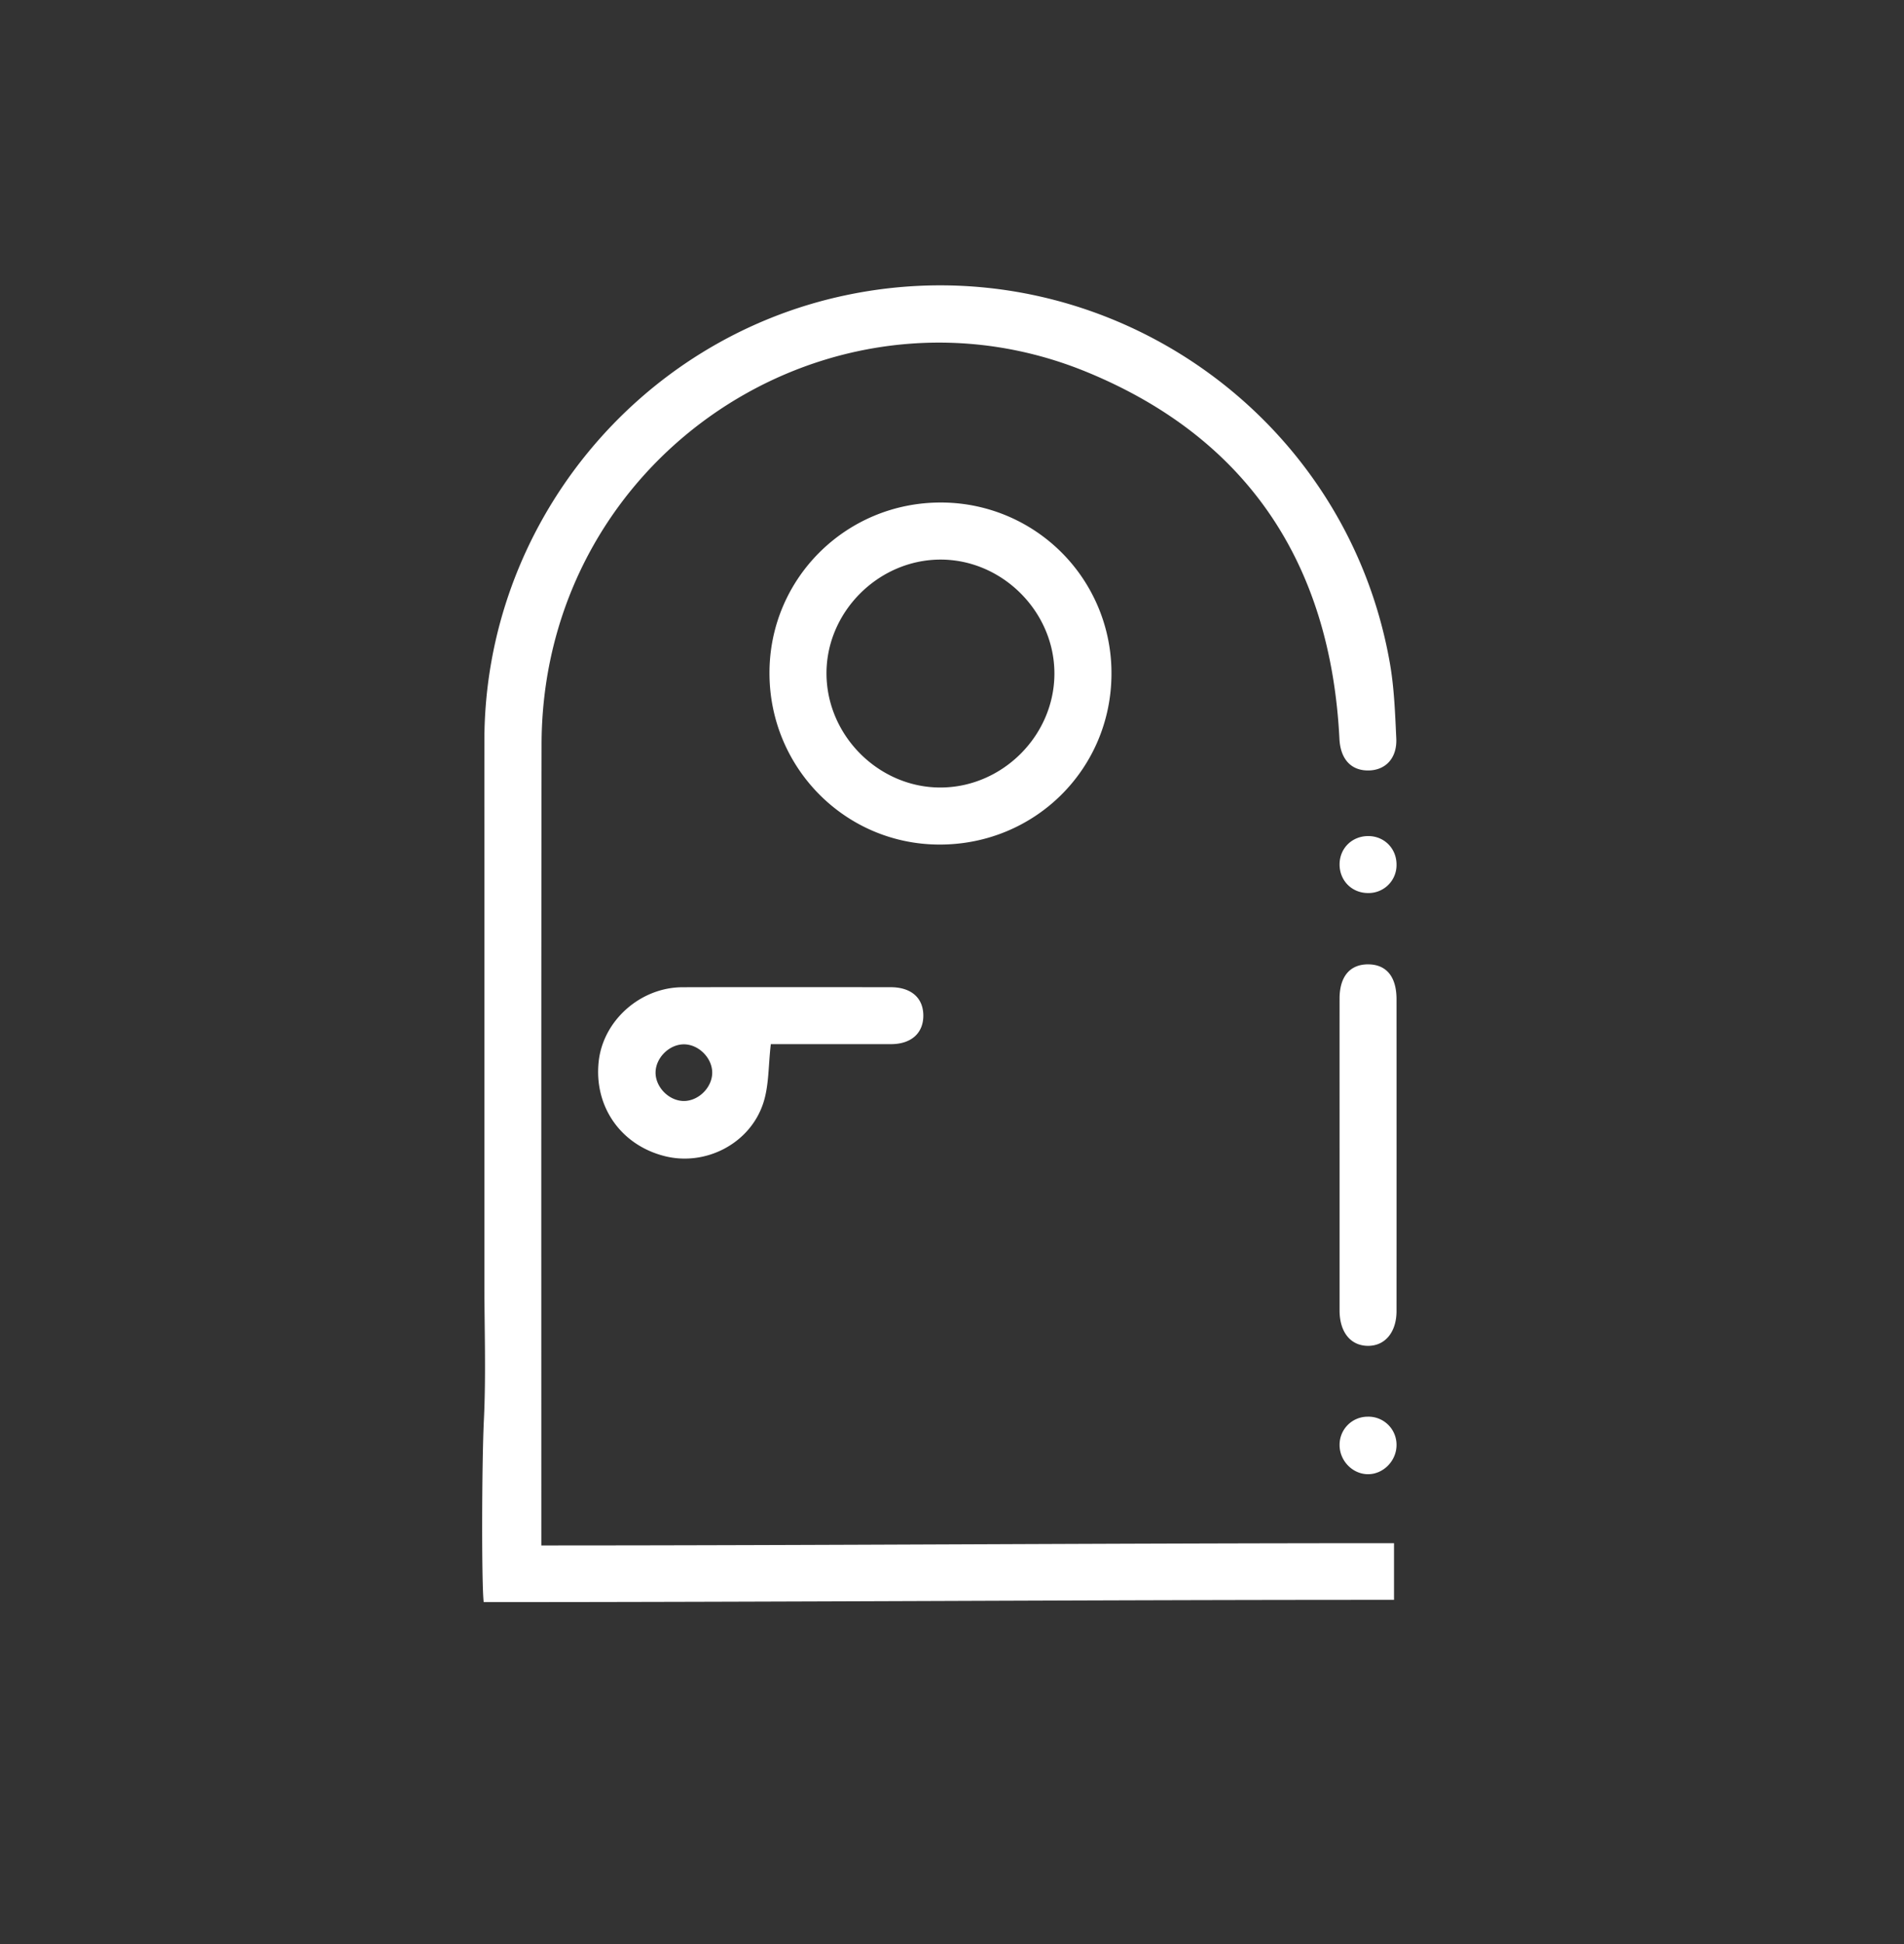
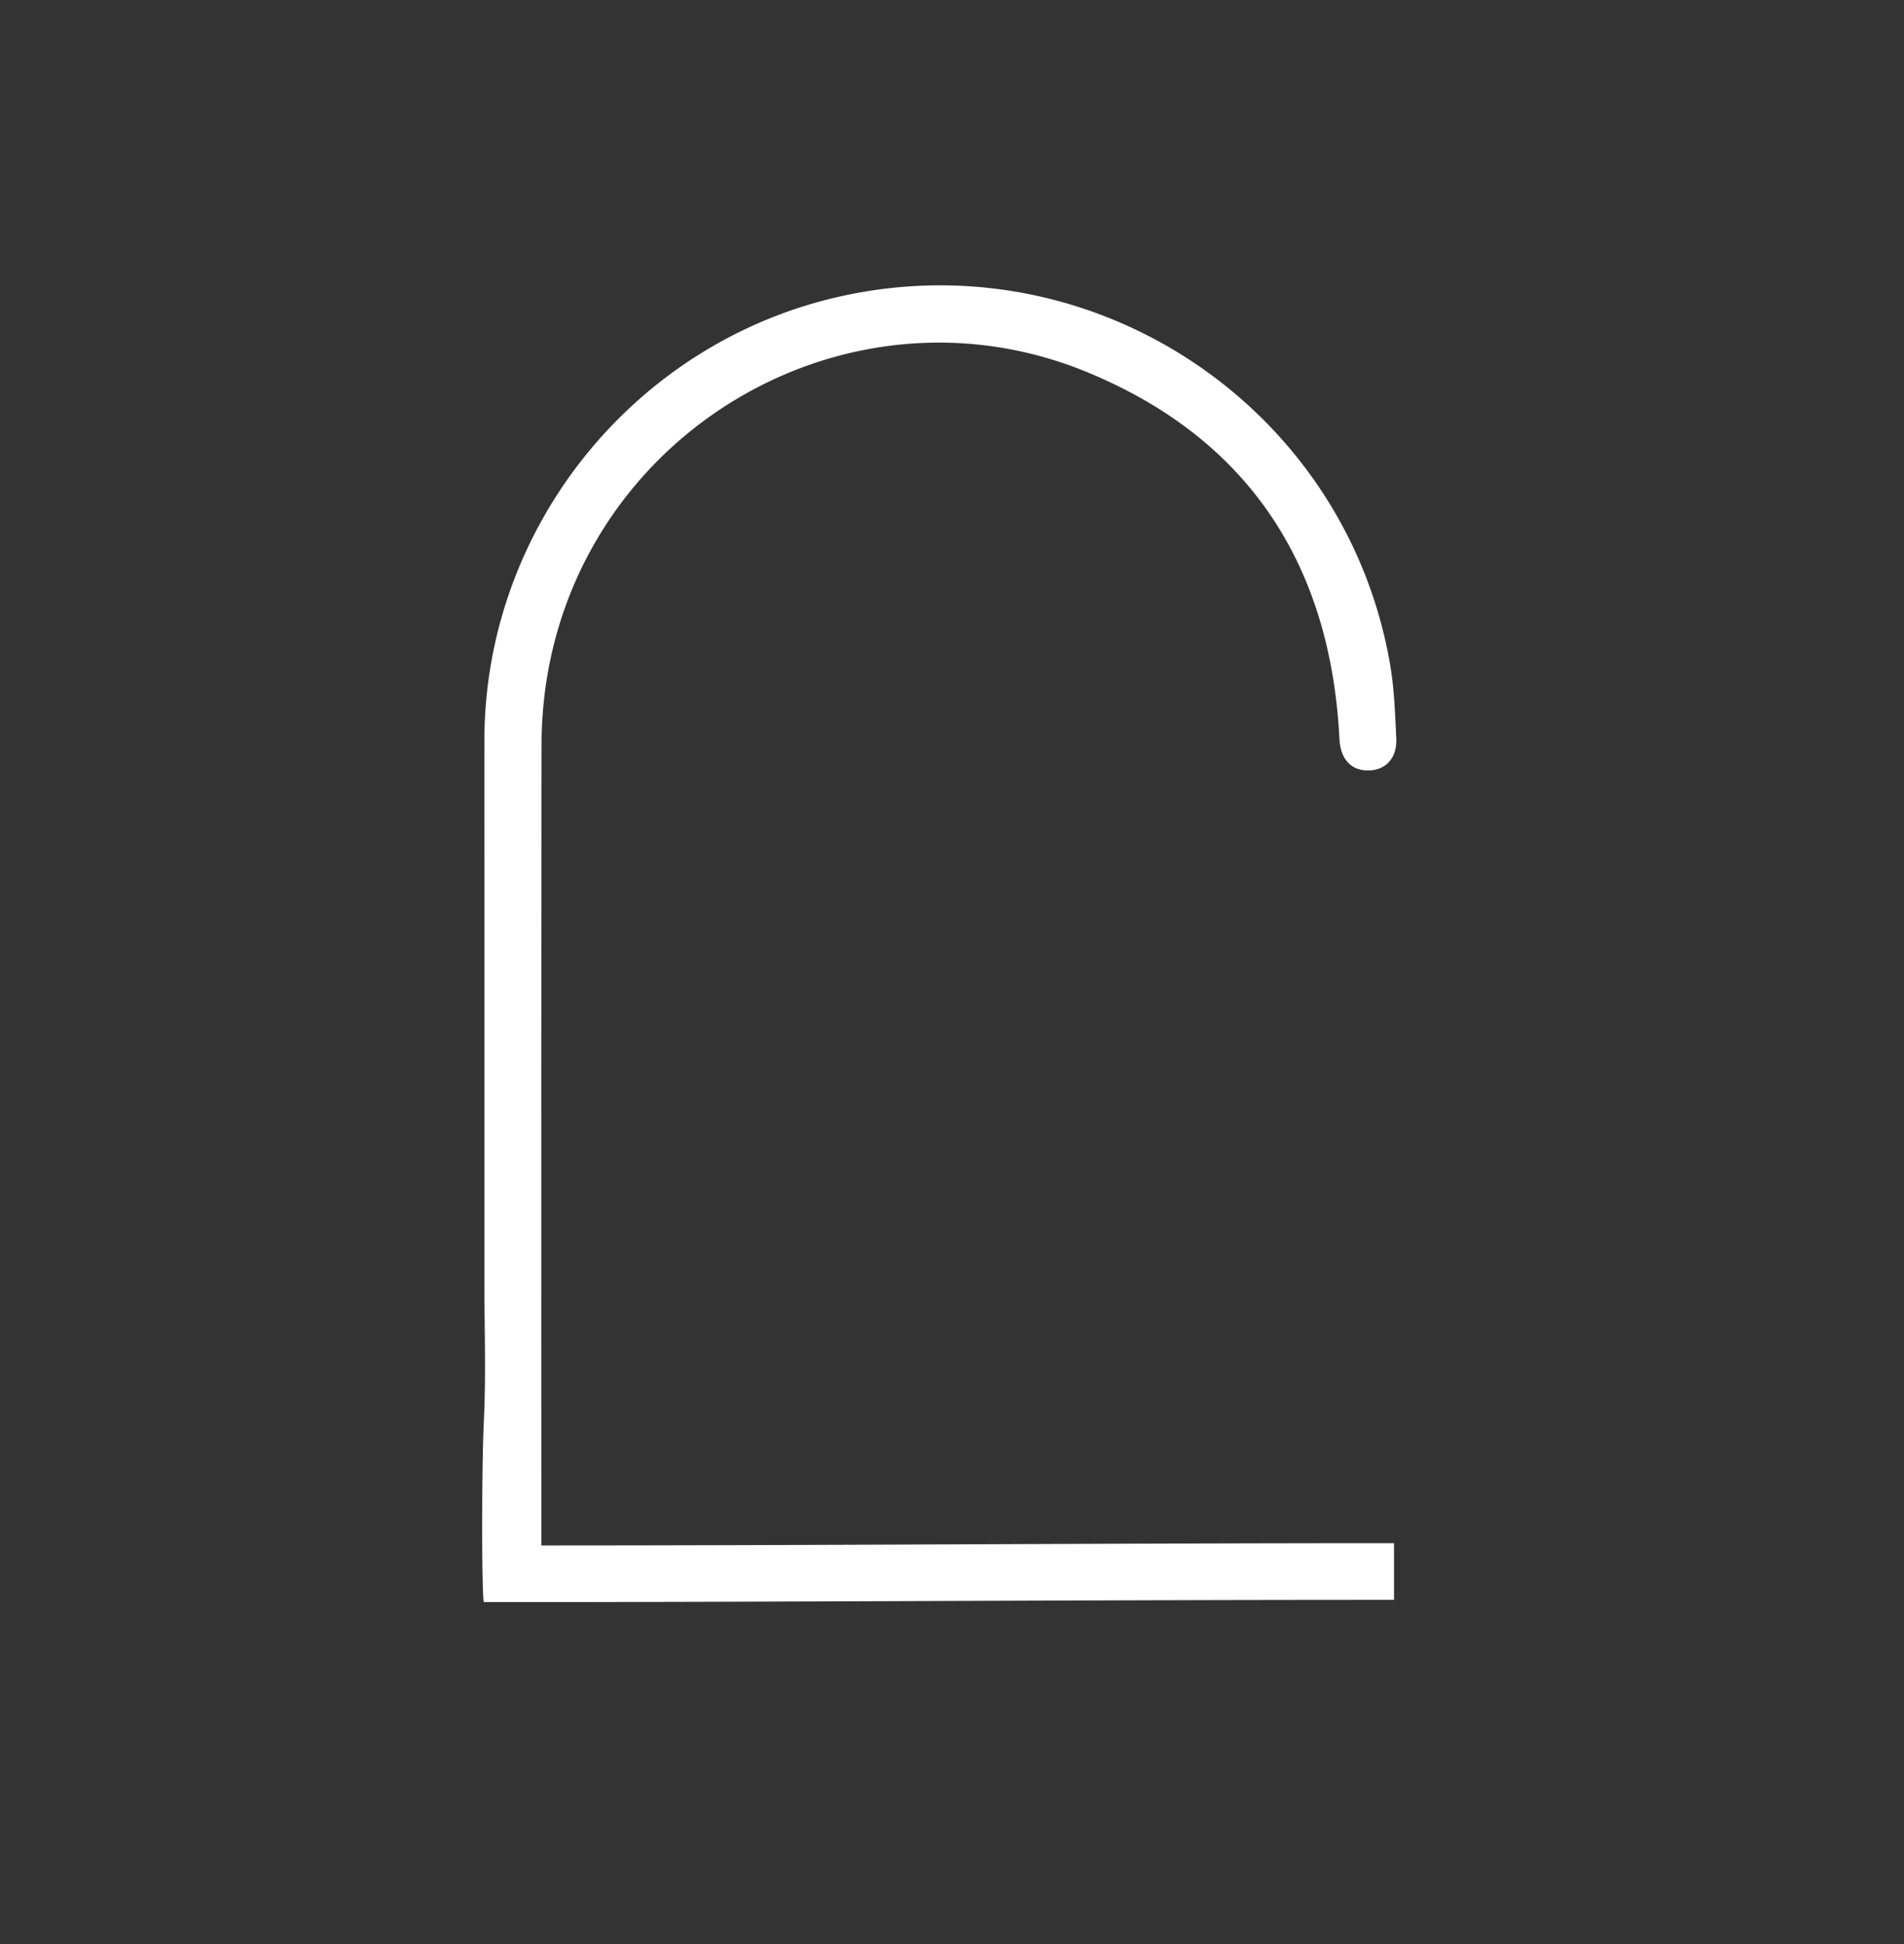
<svg xmlns="http://www.w3.org/2000/svg" width="94" height="96" fill="none">
  <rect width="100%" height="100%" fill="#333333" stroke="none" />
  <path d="M23.88 79.111c-.108-.866-.095-6.846.01-9.007.108-2.247.024-4.503.024-6.755V43.224c0-2.228-.003-4.458 0-6.685.018-10.574 7.527-19.803 17.872-21.967 12.451-2.607 24.646 5.644 26.834 18.188.212 1.218.256 2.468.314 3.707.045.97-.53 1.575-1.387 1.578-.861.004-1.371-.575-1.42-1.563-.432-8.593-4.494-14.824-12.453-18.104-11.528-4.752-24.494 2.593-26.637 14.89a20.684 20.684 0 00-.3 3.499c-.02 12.971-.012 25.943-.012 38.915v.63c13.906 0 28.166-.113 42.097-.113v2.802c-14.899-.002-30.122.11-44.943.11z" fill="#fff" />
-   <path d="M46.445 24.814a8.418 8.418 0 018.428 8.44c0 4.705-3.77 8.456-8.491 8.45-4.648-.005-8.397-3.792-8.393-8.477.001-4.66 3.776-8.415 8.456-8.413zm.007 14.073c3.047-.017 5.595-2.568 5.604-5.615.009-3.07-2.583-5.657-5.648-5.64-3.075.018-5.644 2.623-5.604 5.684.04 3.05 2.613 5.587 5.648 5.571zM38.055 51.56c-.126 1.064-.086 2.048-.377 2.923-.664 2.002-2.854 3.109-4.855 2.607-2.172-.544-3.505-2.45-3.266-4.671.217-2.023 2.055-3.665 4.141-3.67 3.423-.009 6.845-.004 10.268-.002 1.029 0 1.629.537 1.618 1.428-.01.854-.61 1.382-1.592 1.384-2.036.004-4.073 0-5.937 0zm-2.893 1.415c.005-.727-.663-1.402-1.39-1.407-.726-.005-1.401.663-1.407 1.39-.005.727.663 1.402 1.39 1.408.727.005 1.402-.663 1.407-1.391zm30.972 3.999c0-2.554-.002-5.108 0-7.662 0-1.093.513-1.7 1.422-1.693.897.01 1.39.616 1.39 1.725.002 5.13.002 10.263 0 15.394 0 1.047-.57 1.731-1.424 1.719-.852-.012-1.388-.686-1.388-1.75v-7.733zm1.388-12.877c-.8-.009-1.402-.633-1.387-1.442.016-.8.65-1.393 1.46-1.37.769.023 1.353.63 1.351 1.407a1.38 1.38 0 01-1.424 1.405zm1.424 27.253c.004.78-.649 1.448-1.411 1.445-.767-.004-1.408-.672-1.4-1.455a1.384 1.384 0 011.375-1.385 1.386 1.386 0 011.436 1.396z" fill="#fff" />
</svg>